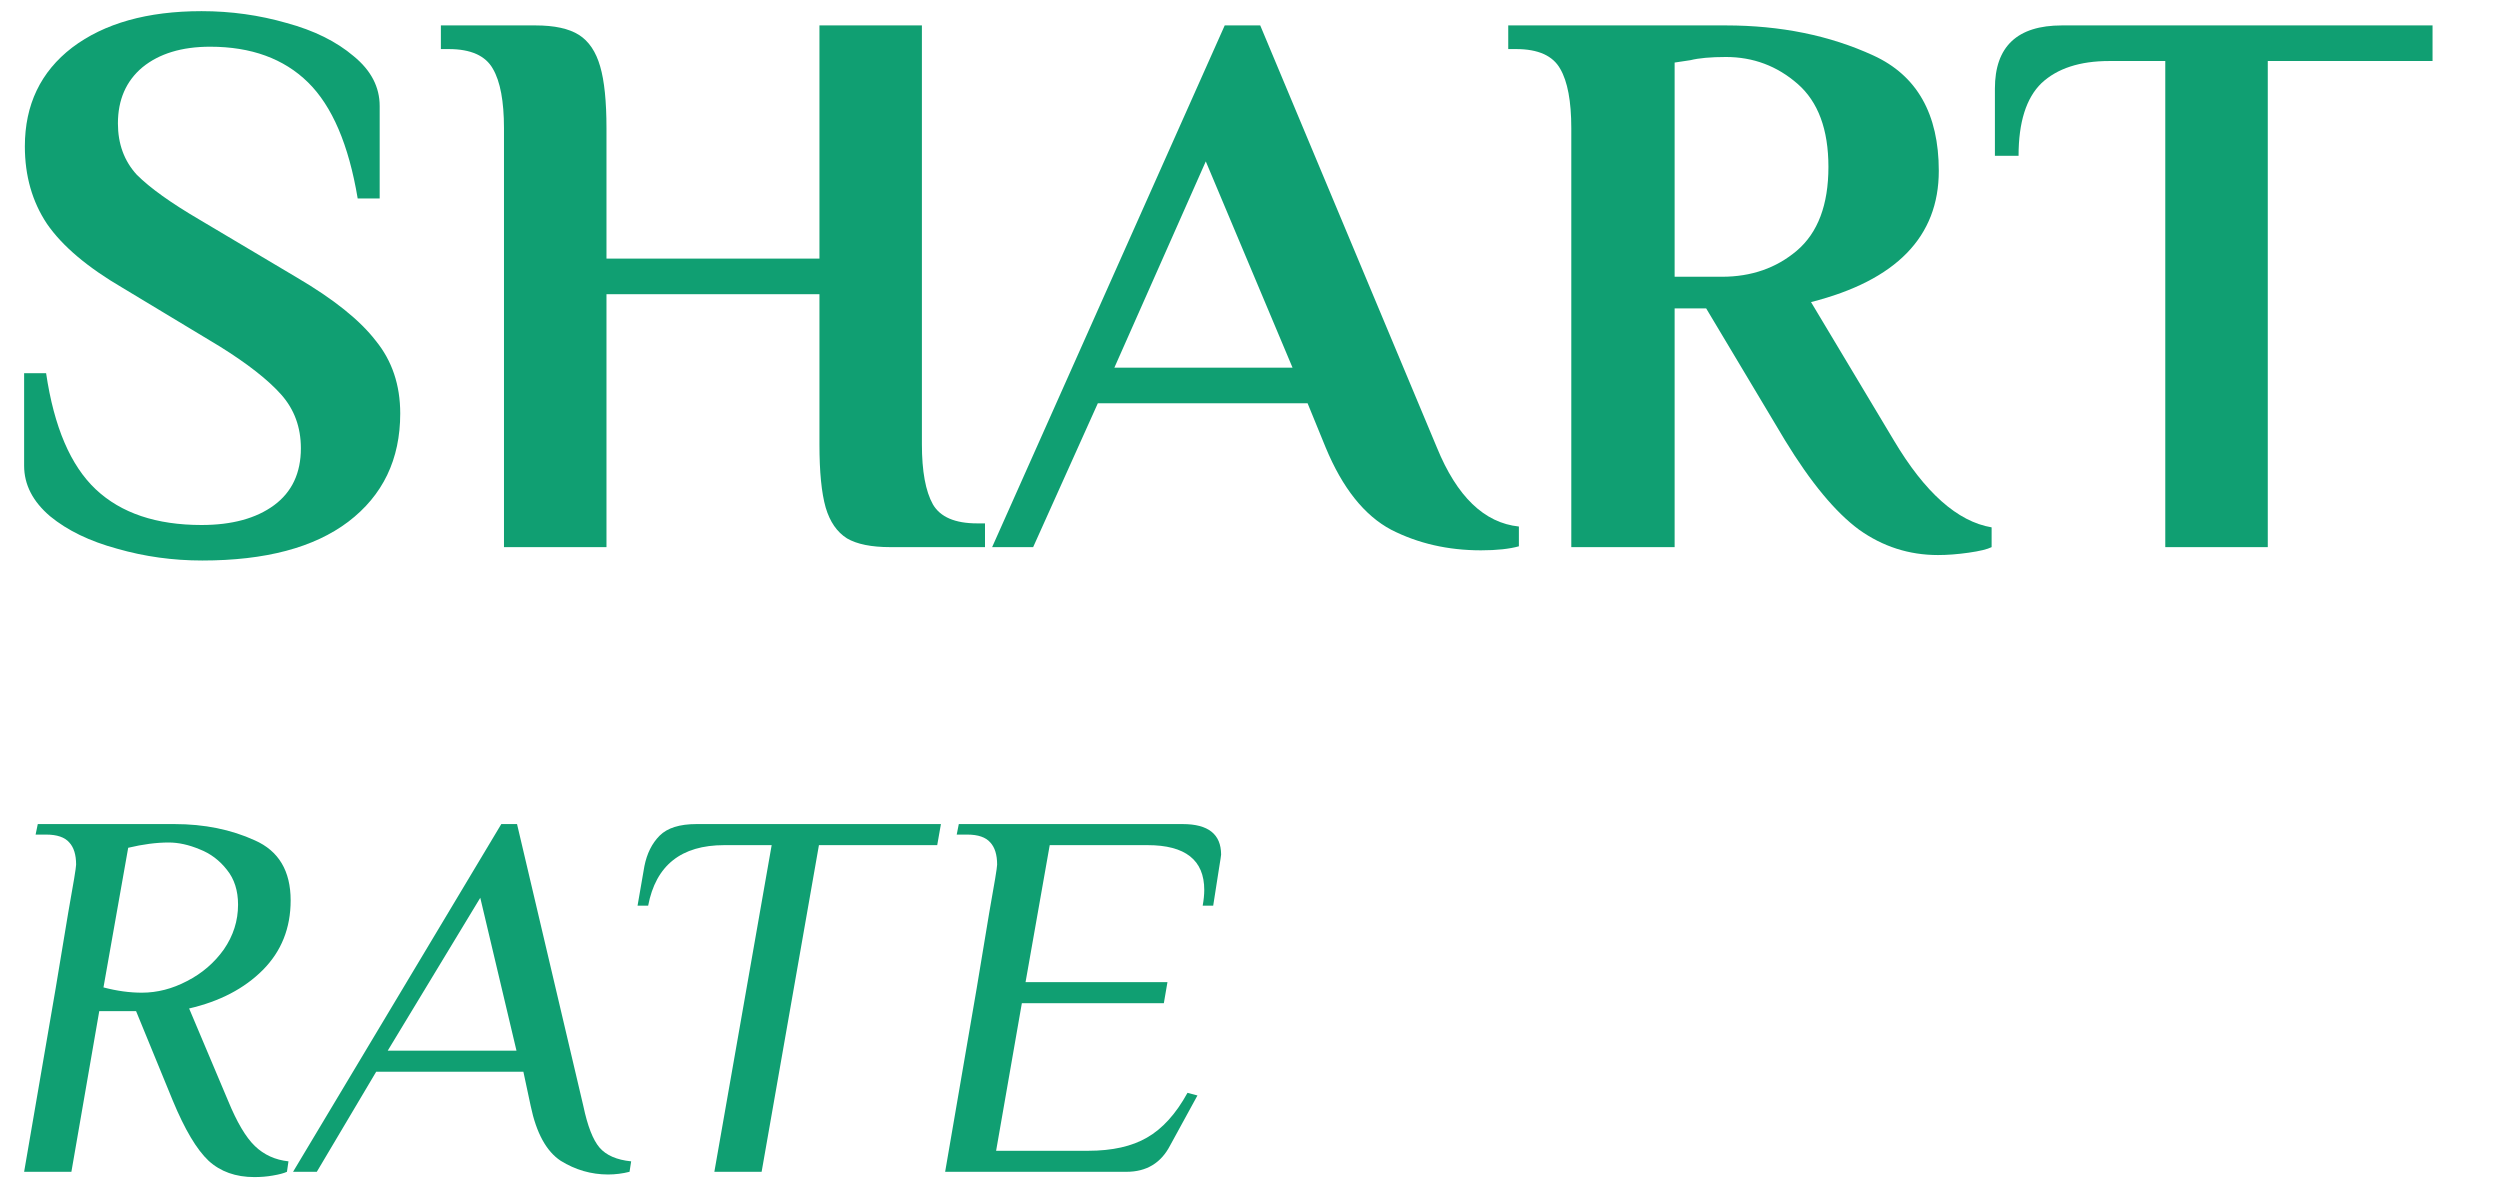
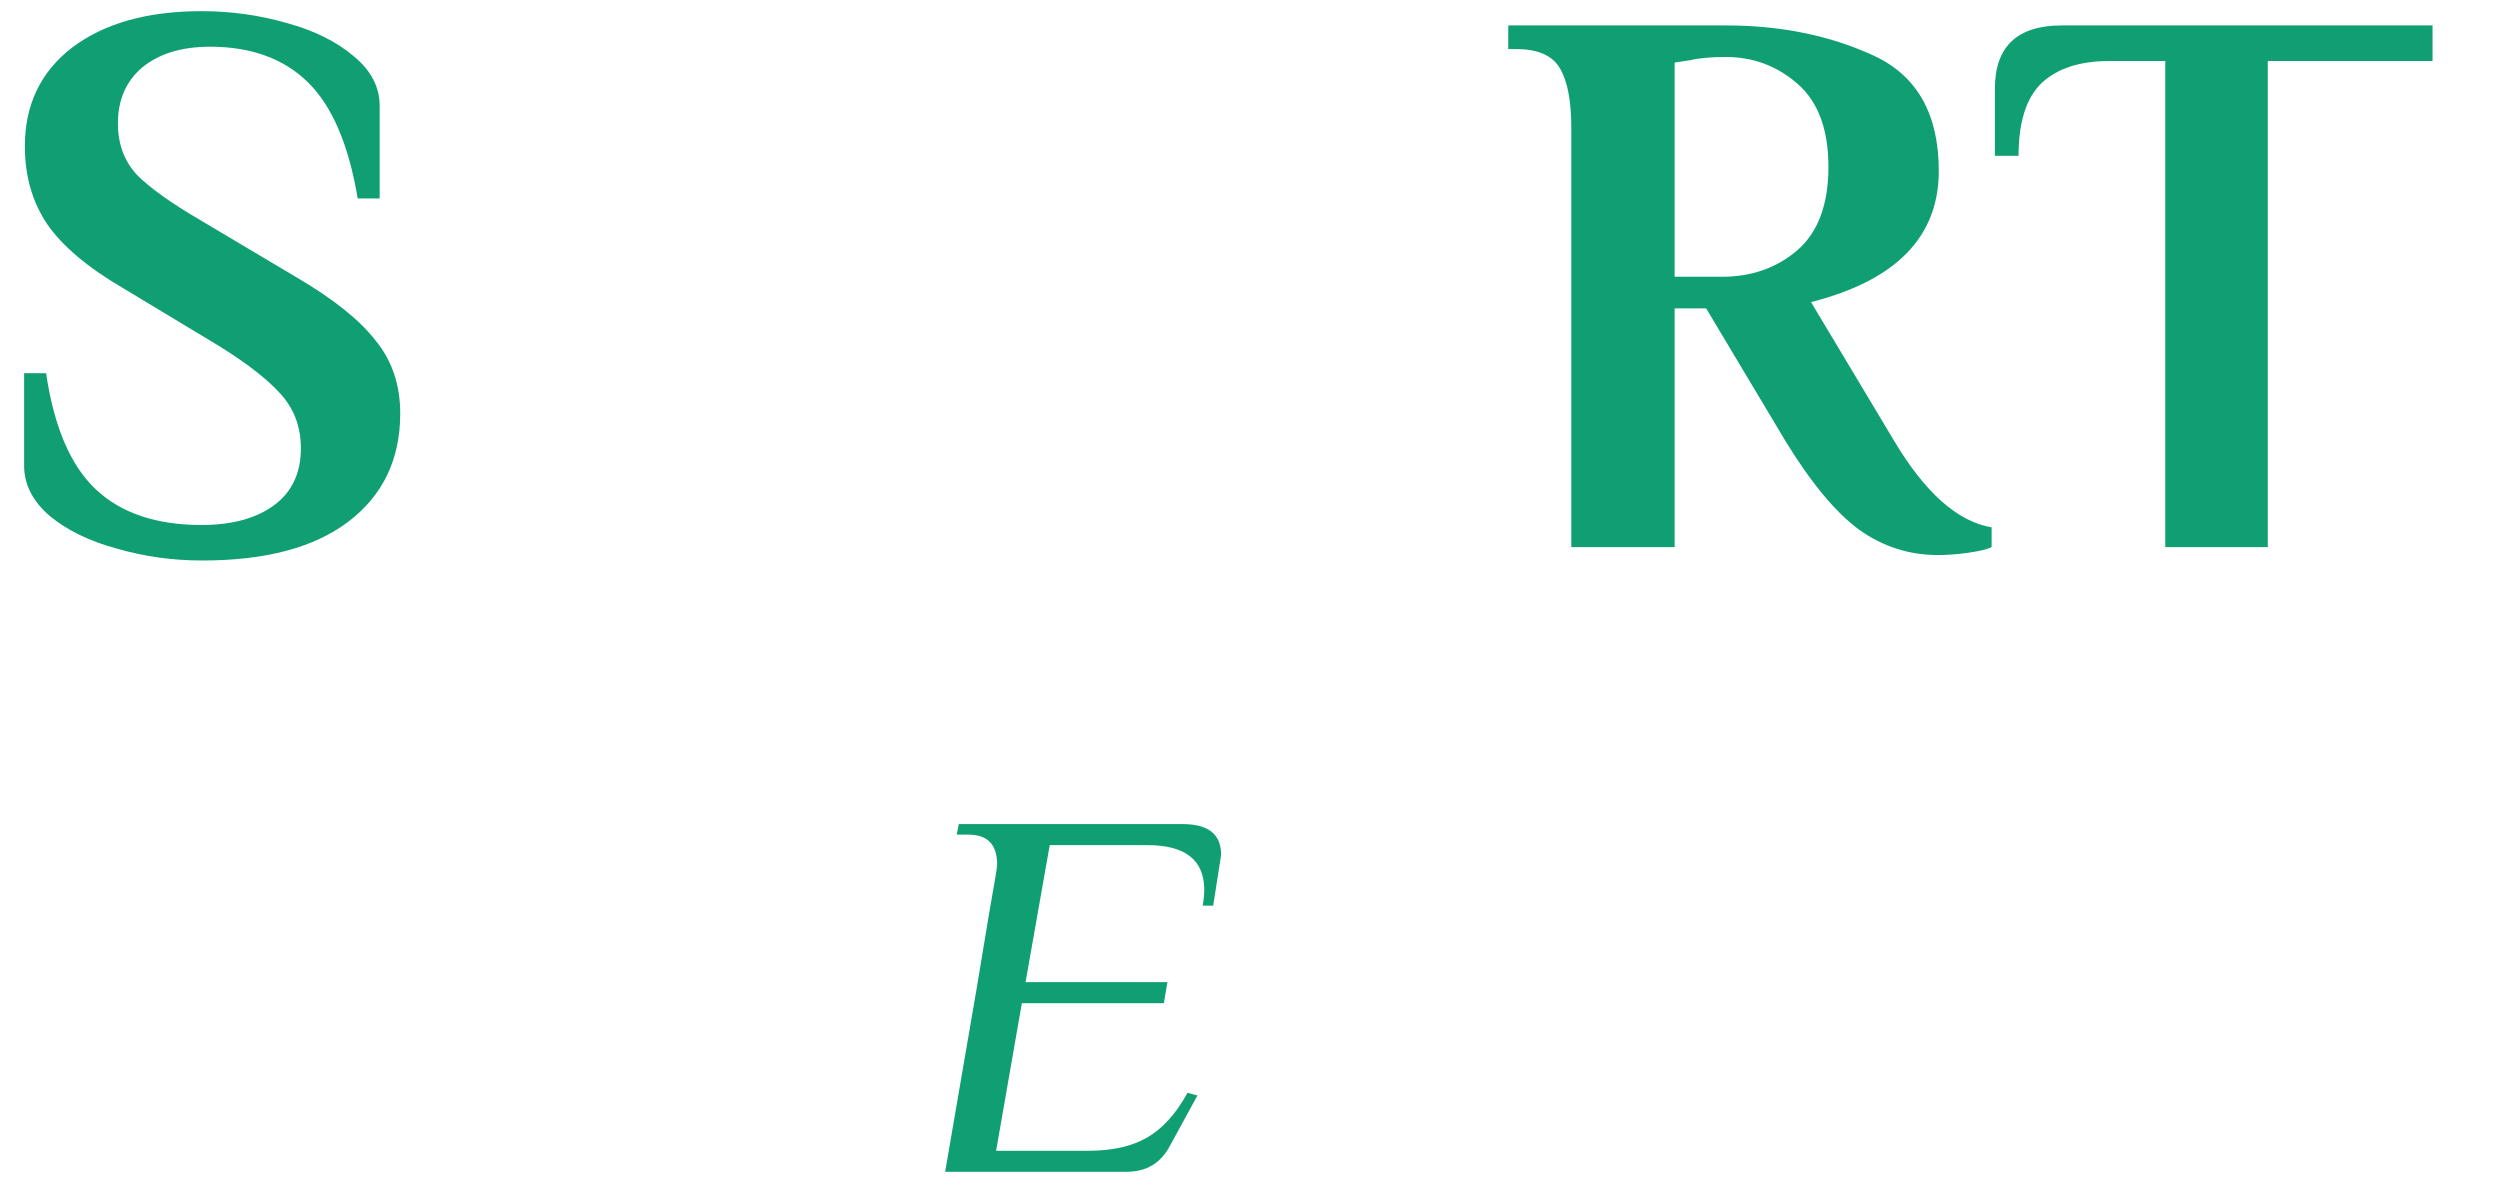
<svg xmlns="http://www.w3.org/2000/svg" width="54" height="26" viewBox="0 0 54 26" fill="none">
-   <path fill-rule="evenodd" clip-rule="evenodd" d="M3.768 17.8C4.411 17.8 4.991 17.917 5.505 18.152C6.02 18.38 6.278 18.812 6.278 19.449C6.278 20.049 6.077 20.55 5.676 20.953C5.274 21.355 4.744 21.631 4.085 21.783L4.926 23.775C5.116 24.238 5.309 24.565 5.505 24.754C5.702 24.944 5.944 25.054 6.231 25.085L6.198 25.311C6.13 25.342 6.027 25.369 5.891 25.392C5.762 25.415 5.63 25.425 5.494 25.425C5.093 25.425 4.763 25.308 4.506 25.073C4.248 24.83 3.991 24.397 3.733 23.775L2.939 21.84H2.144L1.542 25.311H0.521L1.202 21.35C1.277 20.887 1.368 20.341 1.474 19.711C1.587 19.082 1.644 18.736 1.644 18.676C1.644 18.463 1.595 18.304 1.497 18.198C1.399 18.084 1.231 18.027 0.996 18.027H0.769L0.816 17.8H3.768ZM3.643 18.198C3.378 18.198 3.087 18.236 2.769 18.312L2.235 21.328C2.522 21.404 2.799 21.442 3.064 21.442C3.397 21.442 3.722 21.358 4.04 21.191C4.366 21.024 4.63 20.796 4.835 20.508C5.039 20.212 5.142 19.89 5.142 19.541C5.142 19.238 5.062 18.987 4.903 18.79C4.744 18.585 4.547 18.436 4.312 18.345C4.078 18.247 3.855 18.198 3.643 18.198Z" fill="#109F72" />
-   <path fill-rule="evenodd" clip-rule="evenodd" d="M12.6 23.889C12.691 24.321 12.807 24.621 12.95 24.788C13.094 24.955 13.322 25.054 13.633 25.085L13.598 25.311C13.447 25.349 13.291 25.369 13.132 25.369C12.769 25.368 12.429 25.27 12.111 25.073C11.801 24.868 11.585 24.473 11.463 23.889L11.305 23.149H8.126L6.843 25.311H6.33L10.828 17.8H11.168L12.6 23.889ZM8.375 22.694H11.156L10.374 19.392L8.375 22.694Z" fill="#109F72" />
-   <path d="M20.244 18.255H17.689L16.451 25.311H15.43L16.668 18.255H15.645C14.714 18.255 14.166 18.691 14 19.563H13.771L13.919 18.709C13.973 18.437 14.082 18.217 14.248 18.05C14.415 17.883 14.681 17.8 15.044 17.8H20.324L20.244 18.255Z" fill="#109F72" />
  <path d="M25.546 17.8C26.099 17.8 26.375 18.019 26.376 18.459C26.376 18.475 26.361 18.574 26.331 18.756L26.205 19.563H25.978C26.001 19.435 26.012 19.321 26.012 19.223C26.012 18.578 25.604 18.255 24.787 18.255H22.674L22.152 21.214H25.217L25.139 21.669H22.072L21.516 24.857H23.503C24.026 24.857 24.45 24.761 24.775 24.572C25.108 24.382 25.4 24.06 25.65 23.605L25.865 23.662L25.274 24.743C25.077 25.122 24.763 25.311 24.331 25.311H20.415L21.096 21.35C21.171 20.887 21.262 20.341 21.368 19.711C21.481 19.081 21.538 18.736 21.538 18.676C21.538 18.463 21.489 18.304 21.391 18.198C21.293 18.084 21.126 18.027 20.892 18.027H20.665L20.71 17.8H25.546Z" fill="#109F72" />
  <path d="M4.353 0.241C4.989 0.241 5.602 0.327 6.192 0.497C6.782 0.657 7.265 0.895 7.64 1.214C8.015 1.521 8.201 1.88 8.201 2.29V4.287H7.726C7.533 3.127 7.174 2.29 6.652 1.778C6.13 1.266 5.425 1.009 4.539 1.009C3.927 1.009 3.439 1.158 3.076 1.454C2.724 1.75 2.547 2.154 2.547 2.666C2.547 3.11 2.684 3.48 2.956 3.776C3.24 4.06 3.694 4.385 4.318 4.75L6.413 5.995C7.208 6.462 7.776 6.917 8.117 7.361C8.469 7.793 8.645 8.317 8.645 8.931C8.645 9.922 8.27 10.702 7.521 11.271C6.782 11.829 5.732 12.107 4.369 12.107C3.733 12.107 3.12 12.022 2.53 11.852C1.94 11.692 1.457 11.459 1.082 11.151C0.708 10.832 0.521 10.469 0.521 10.059V8.061H0.996C1.167 9.222 1.525 10.058 2.07 10.571C2.615 11.083 3.376 11.34 4.353 11.34C5.011 11.34 5.534 11.197 5.92 10.913C6.306 10.628 6.499 10.218 6.499 9.683C6.499 9.228 6.357 8.841 6.073 8.522C5.789 8.203 5.346 7.856 4.744 7.481L2.649 6.218C1.888 5.774 1.343 5.312 1.014 4.834C0.696 4.356 0.537 3.799 0.537 3.162C0.537 2.262 0.878 1.55 1.559 1.027C2.252 0.503 3.184 0.241 4.353 0.241Z" fill="#109F72" />
  <path fill-rule="evenodd" clip-rule="evenodd" d="M37.279 0.549C38.46 0.549 39.522 0.765 40.464 1.198C41.407 1.63 41.878 2.462 41.878 3.691C41.878 5.113 40.958 6.058 39.118 6.525L40.907 9.512C41.577 10.639 42.281 11.266 43.019 11.391V11.818C42.928 11.864 42.763 11.904 42.524 11.938C42.286 11.972 42.065 11.989 41.861 11.989C41.236 11.989 40.668 11.806 40.157 11.442C39.646 11.066 39.113 10.423 38.557 9.512L36.853 6.661H36.172V11.818H33.94V2.768C33.94 2.188 33.86 1.76 33.701 1.487C33.542 1.203 33.225 1.06 32.748 1.06H32.578V0.549H37.279ZM37.279 1.231C36.95 1.231 36.694 1.255 36.513 1.3L36.172 1.351V5.978H37.193C37.829 5.978 38.368 5.79 38.811 5.415C39.266 5.028 39.494 4.424 39.494 3.605C39.494 2.797 39.272 2.199 38.829 1.812C38.386 1.425 37.87 1.231 37.279 1.231Z" fill="#109F72" />
-   <path fill-rule="evenodd" clip-rule="evenodd" d="M31.037 9.667C31.469 10.725 32.059 11.294 32.808 11.373V11.8C32.604 11.857 32.331 11.887 31.99 11.887C31.275 11.887 30.628 11.738 30.049 11.442C29.471 11.135 28.998 10.543 28.635 9.667L28.244 8.711H23.713L22.316 11.818H21.43L26.454 0.549H27.221L31.037 9.667ZM24.07 7.942H27.919L26.045 3.486L24.07 7.942Z" fill="#109F72" />
-   <path d="M11.567 0.549C11.976 0.549 12.288 0.617 12.504 0.753C12.72 0.89 12.873 1.118 12.964 1.436C13.054 1.743 13.1 2.188 13.1 2.768V5.586H17.7V0.549H19.913V9.598C19.913 10.178 19.992 10.611 20.151 10.895C20.31 11.168 20.629 11.305 21.106 11.305H21.276V11.818H19.232C18.823 11.818 18.51 11.755 18.295 11.629C18.079 11.493 17.926 11.271 17.835 10.964C17.744 10.645 17.7 10.19 17.7 9.598V6.354H13.1V11.818H10.886V2.768C10.886 2.188 10.806 1.76 10.647 1.487C10.488 1.203 10.17 1.06 9.693 1.06H9.523V0.549H11.567Z" fill="#109F72" />
  <path d="M52.543 1.318H48.984V11.818H46.77V1.318H45.561C44.925 1.318 44.437 1.477 44.096 1.796C43.767 2.115 43.601 2.638 43.601 3.366H43.09V1.914C43.09 1.004 43.573 0.549 44.538 0.549H52.543V1.318Z" fill="#109F72" />
</svg>